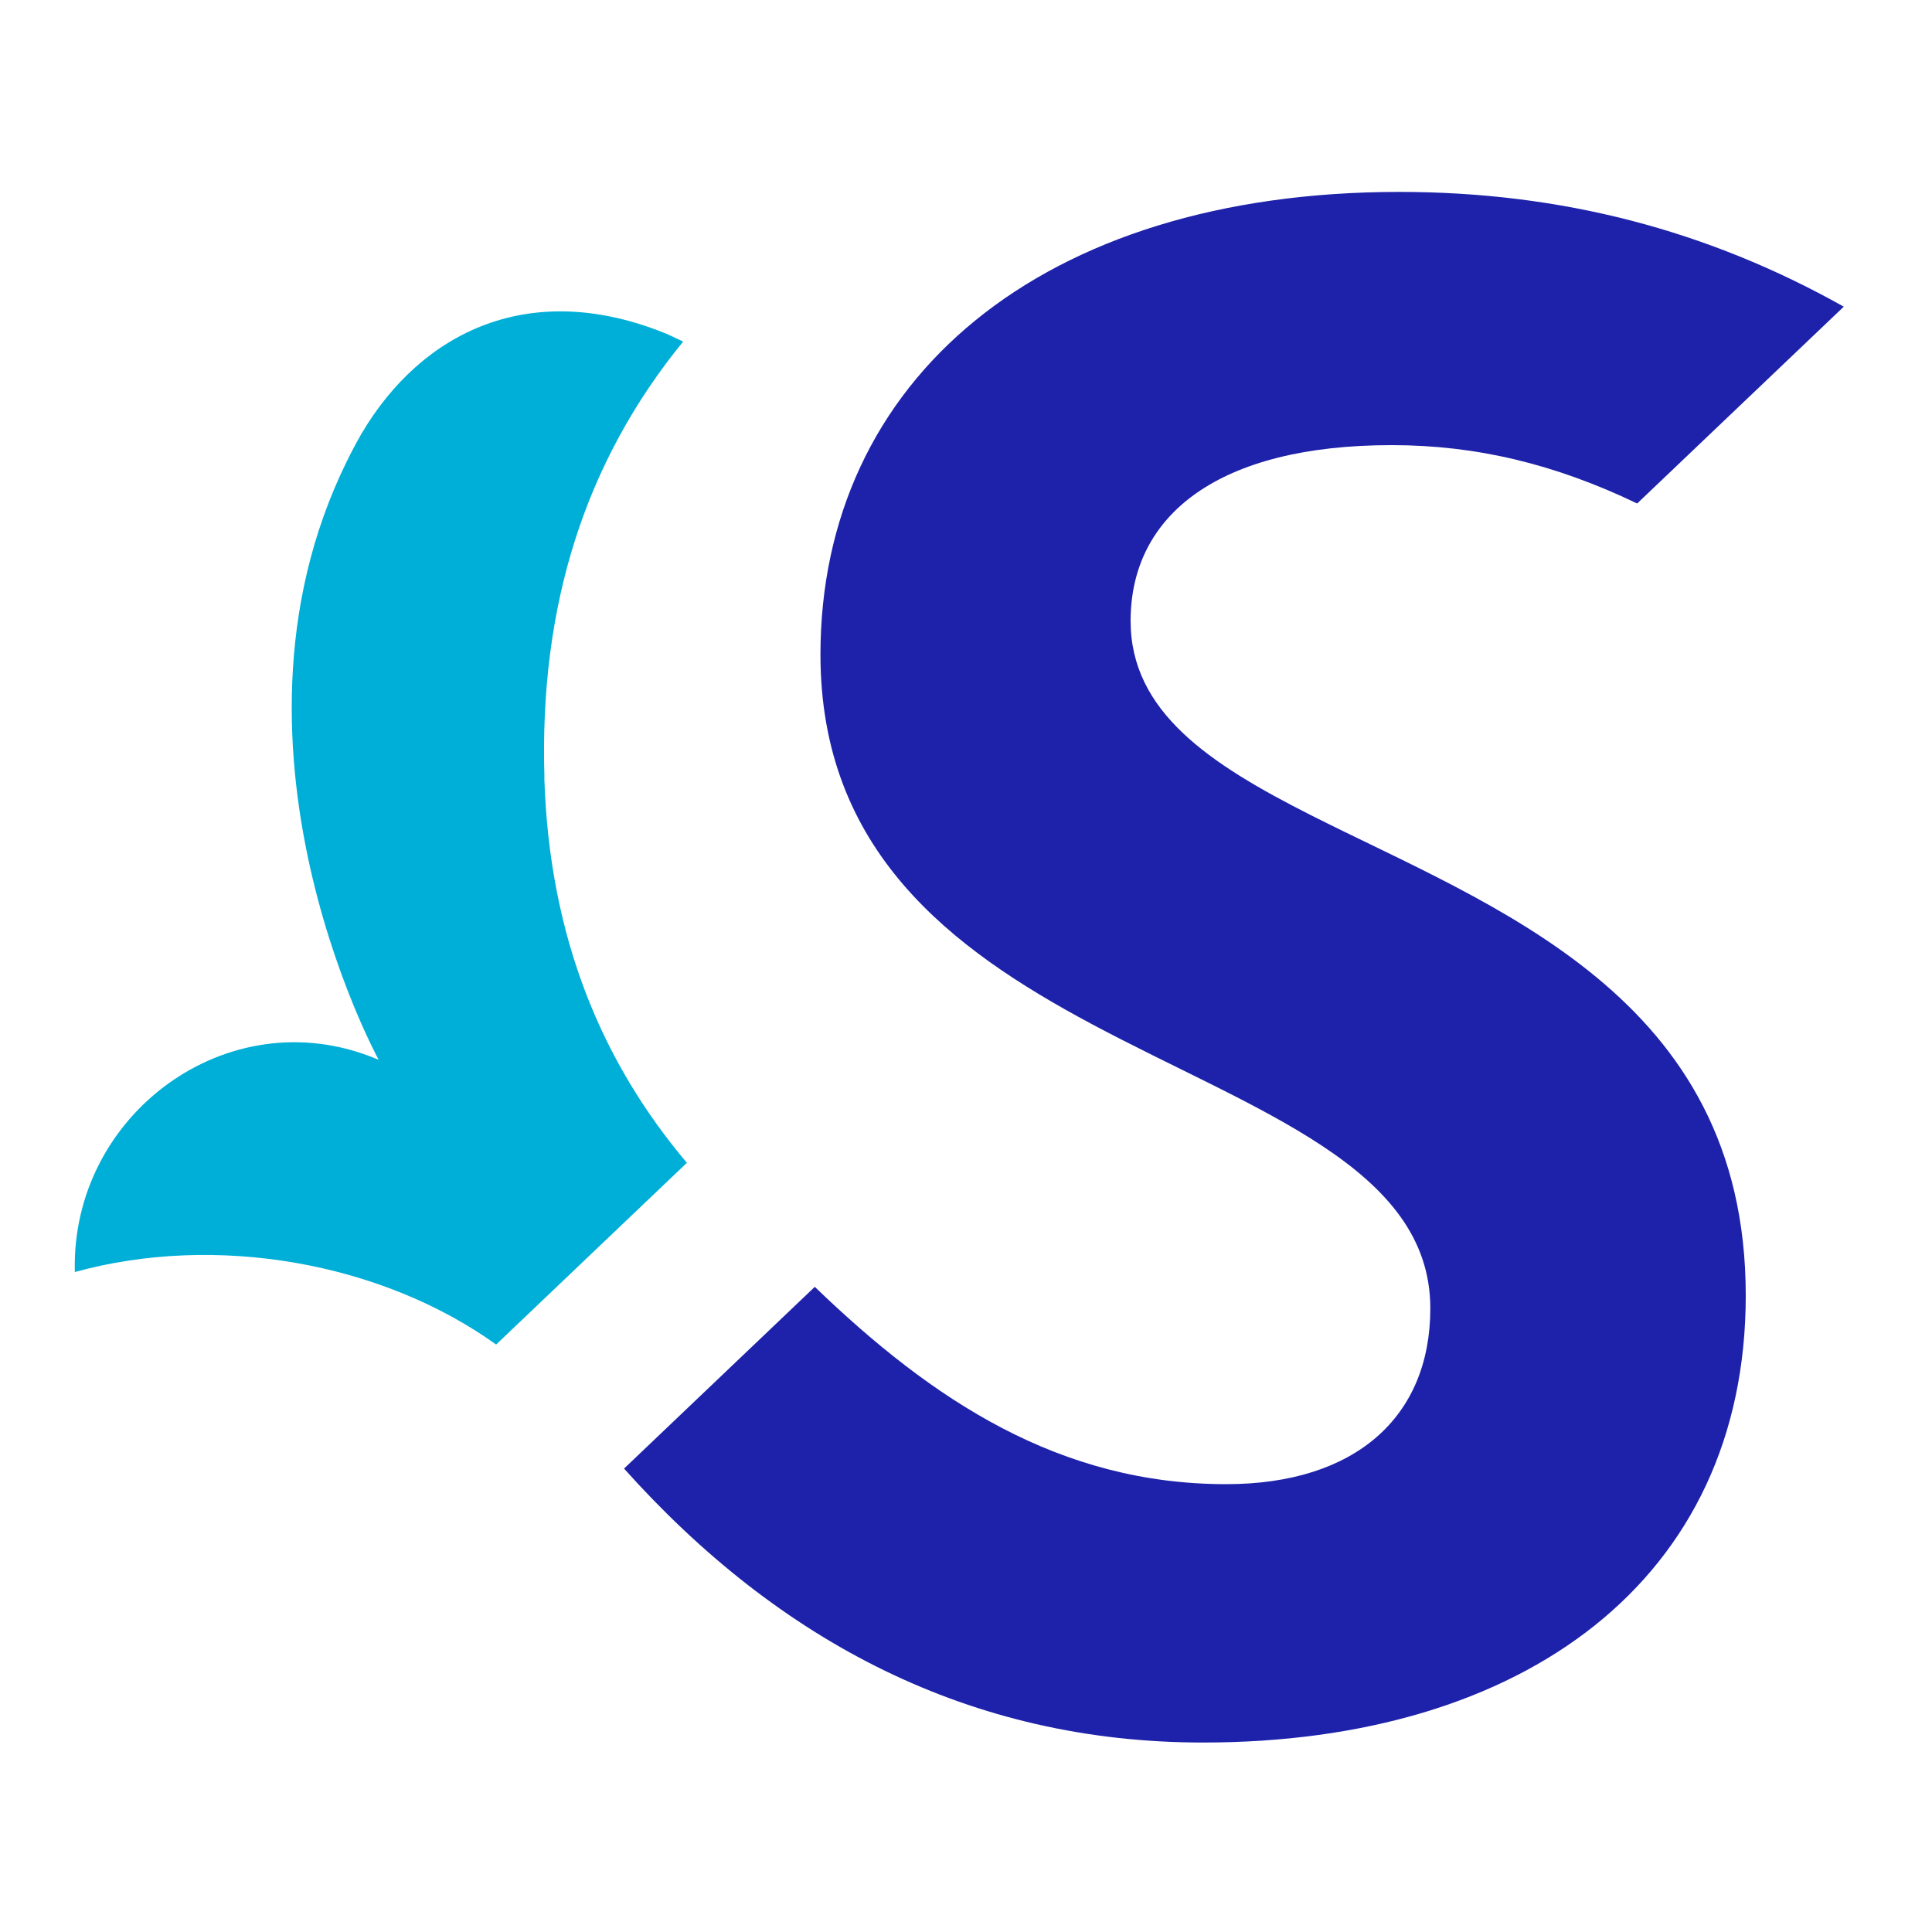
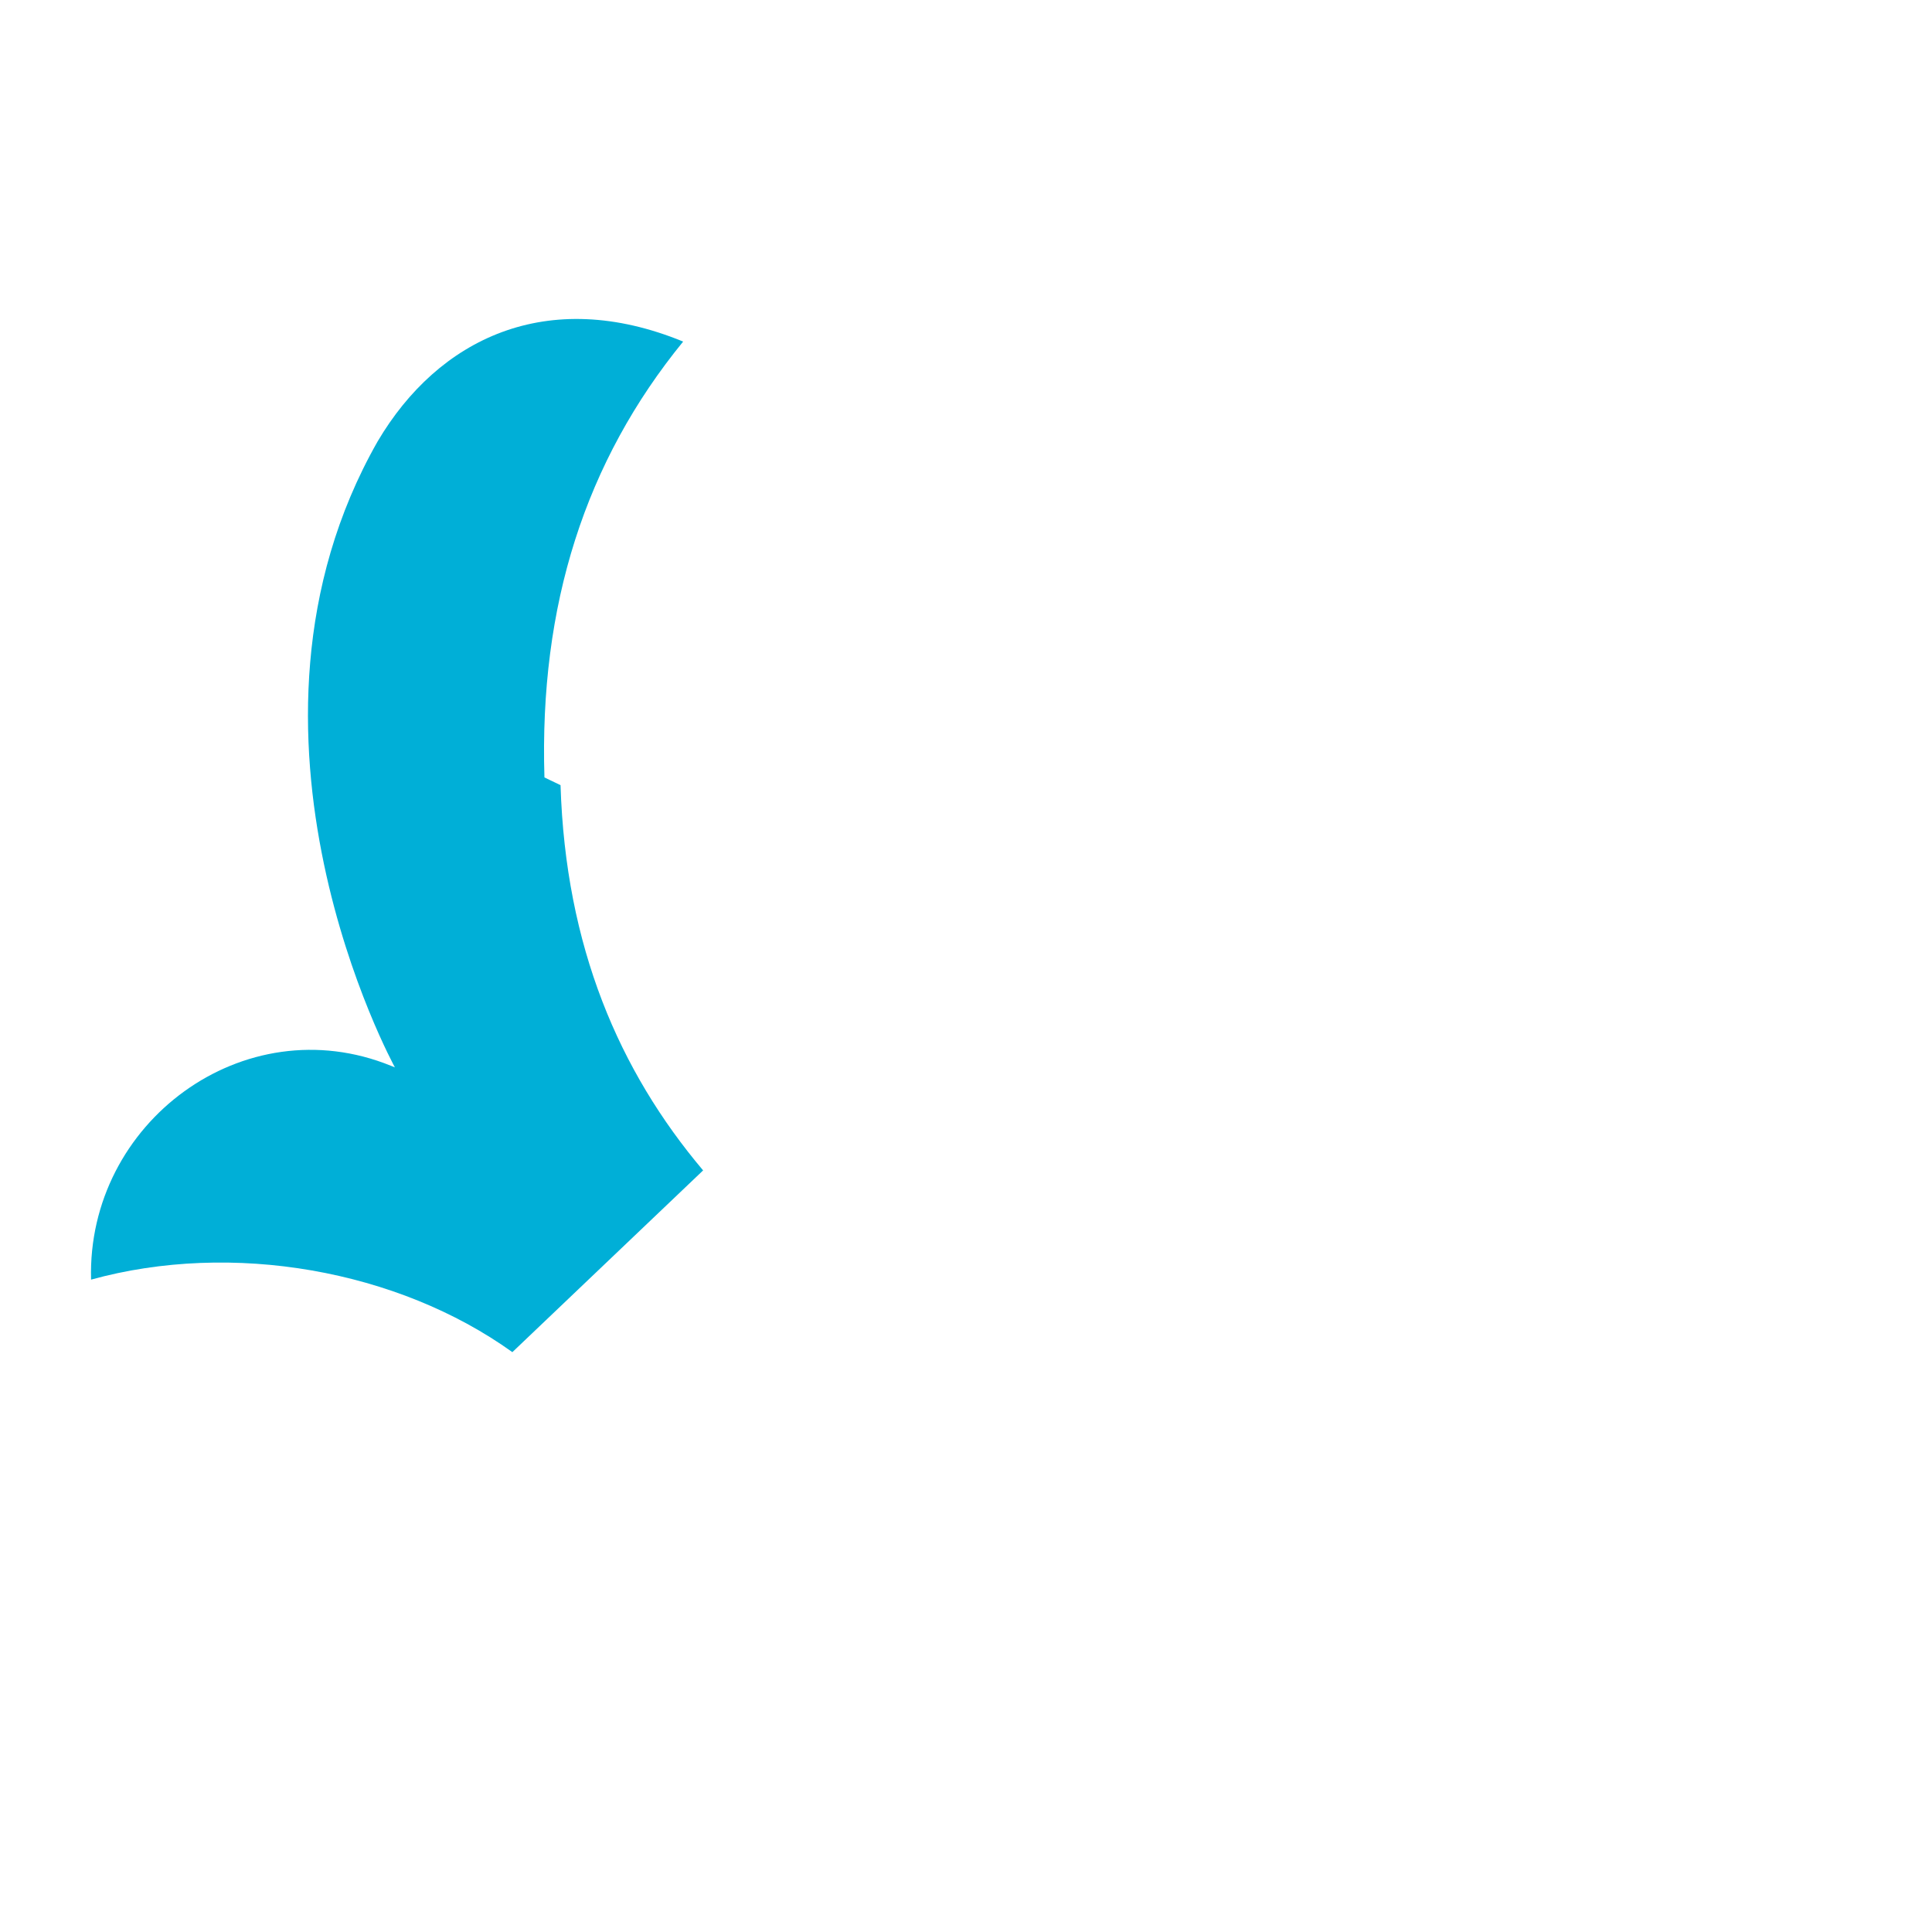
<svg xmlns="http://www.w3.org/2000/svg" id="logosandtypes_com" data-name="logosandtypes com" viewBox="0 0 150 150">
  <defs>
    <style>
      .cls-1 {
        fill: none;
      }

      .cls-2 {
        fill: #00afd7;
      }

      .cls-3 {
        fill: #1e22aa;
      }
    </style>
  </defs>
  <path class="cls-1" d="M0,0H150V150H0V0Z" />
-   <path class="cls-3" d="M101.74,63.27c-7.85-3.97-13.96-8.02-13.96-15.06,0-8.23,6.82-13.65,20.27-13.65,6.54,0,12.66,1.46,19.06,4.53l16.04-15.28c-10.58-5.94-21.94-8.91-34.5-8.91-27.89,0-44.95,14.65-44.95,35.92,0,15.22,10.13,22.84,21.01,28.66,12.66,6.77,26.34,11.11,26.34,22.1,0,8.43-5.82,13.65-15.85,13.65-12.91,0-22.76-6.47-31.94-15.32l-14.81,14.11c12.04,13.45,26.89,21.27,44.95,21.27,24.88,0,42.14-12.64,42.14-34.71,0-23.32-19.71-30.18-33.8-37.31Z" />
-   <path class="cls-2" d="M42.27,60.36c-.41-13.39,3.18-24.54,10.77-33.84l-1.26-.59c-10.58-4.34-19.02-.21-23.72,7.75-12.91,22.67,1.34,48.6,1.34,48.6-.1-.04-.2-.08-.3-.12-11.42-4.65-23.62,4.4-23.29,16.6,10.96-3.03,23.82-.75,32.71,5.63l14.81-14.11c-6.52-7.72-10.68-17.37-11.07-29.91Z" />
+   <path class="cls-2" d="M42.27,60.36c-.41-13.39,3.18-24.54,10.77-33.84c-10.58-4.34-19.02-.21-23.72,7.75-12.91,22.67,1.34,48.6,1.34,48.6-.1-.04-.2-.08-.3-.12-11.42-4.65-23.62,4.4-23.29,16.6,10.96-3.03,23.82-.75,32.71,5.63l14.81-14.11c-6.52-7.72-10.68-17.37-11.07-29.91Z" />
</svg>